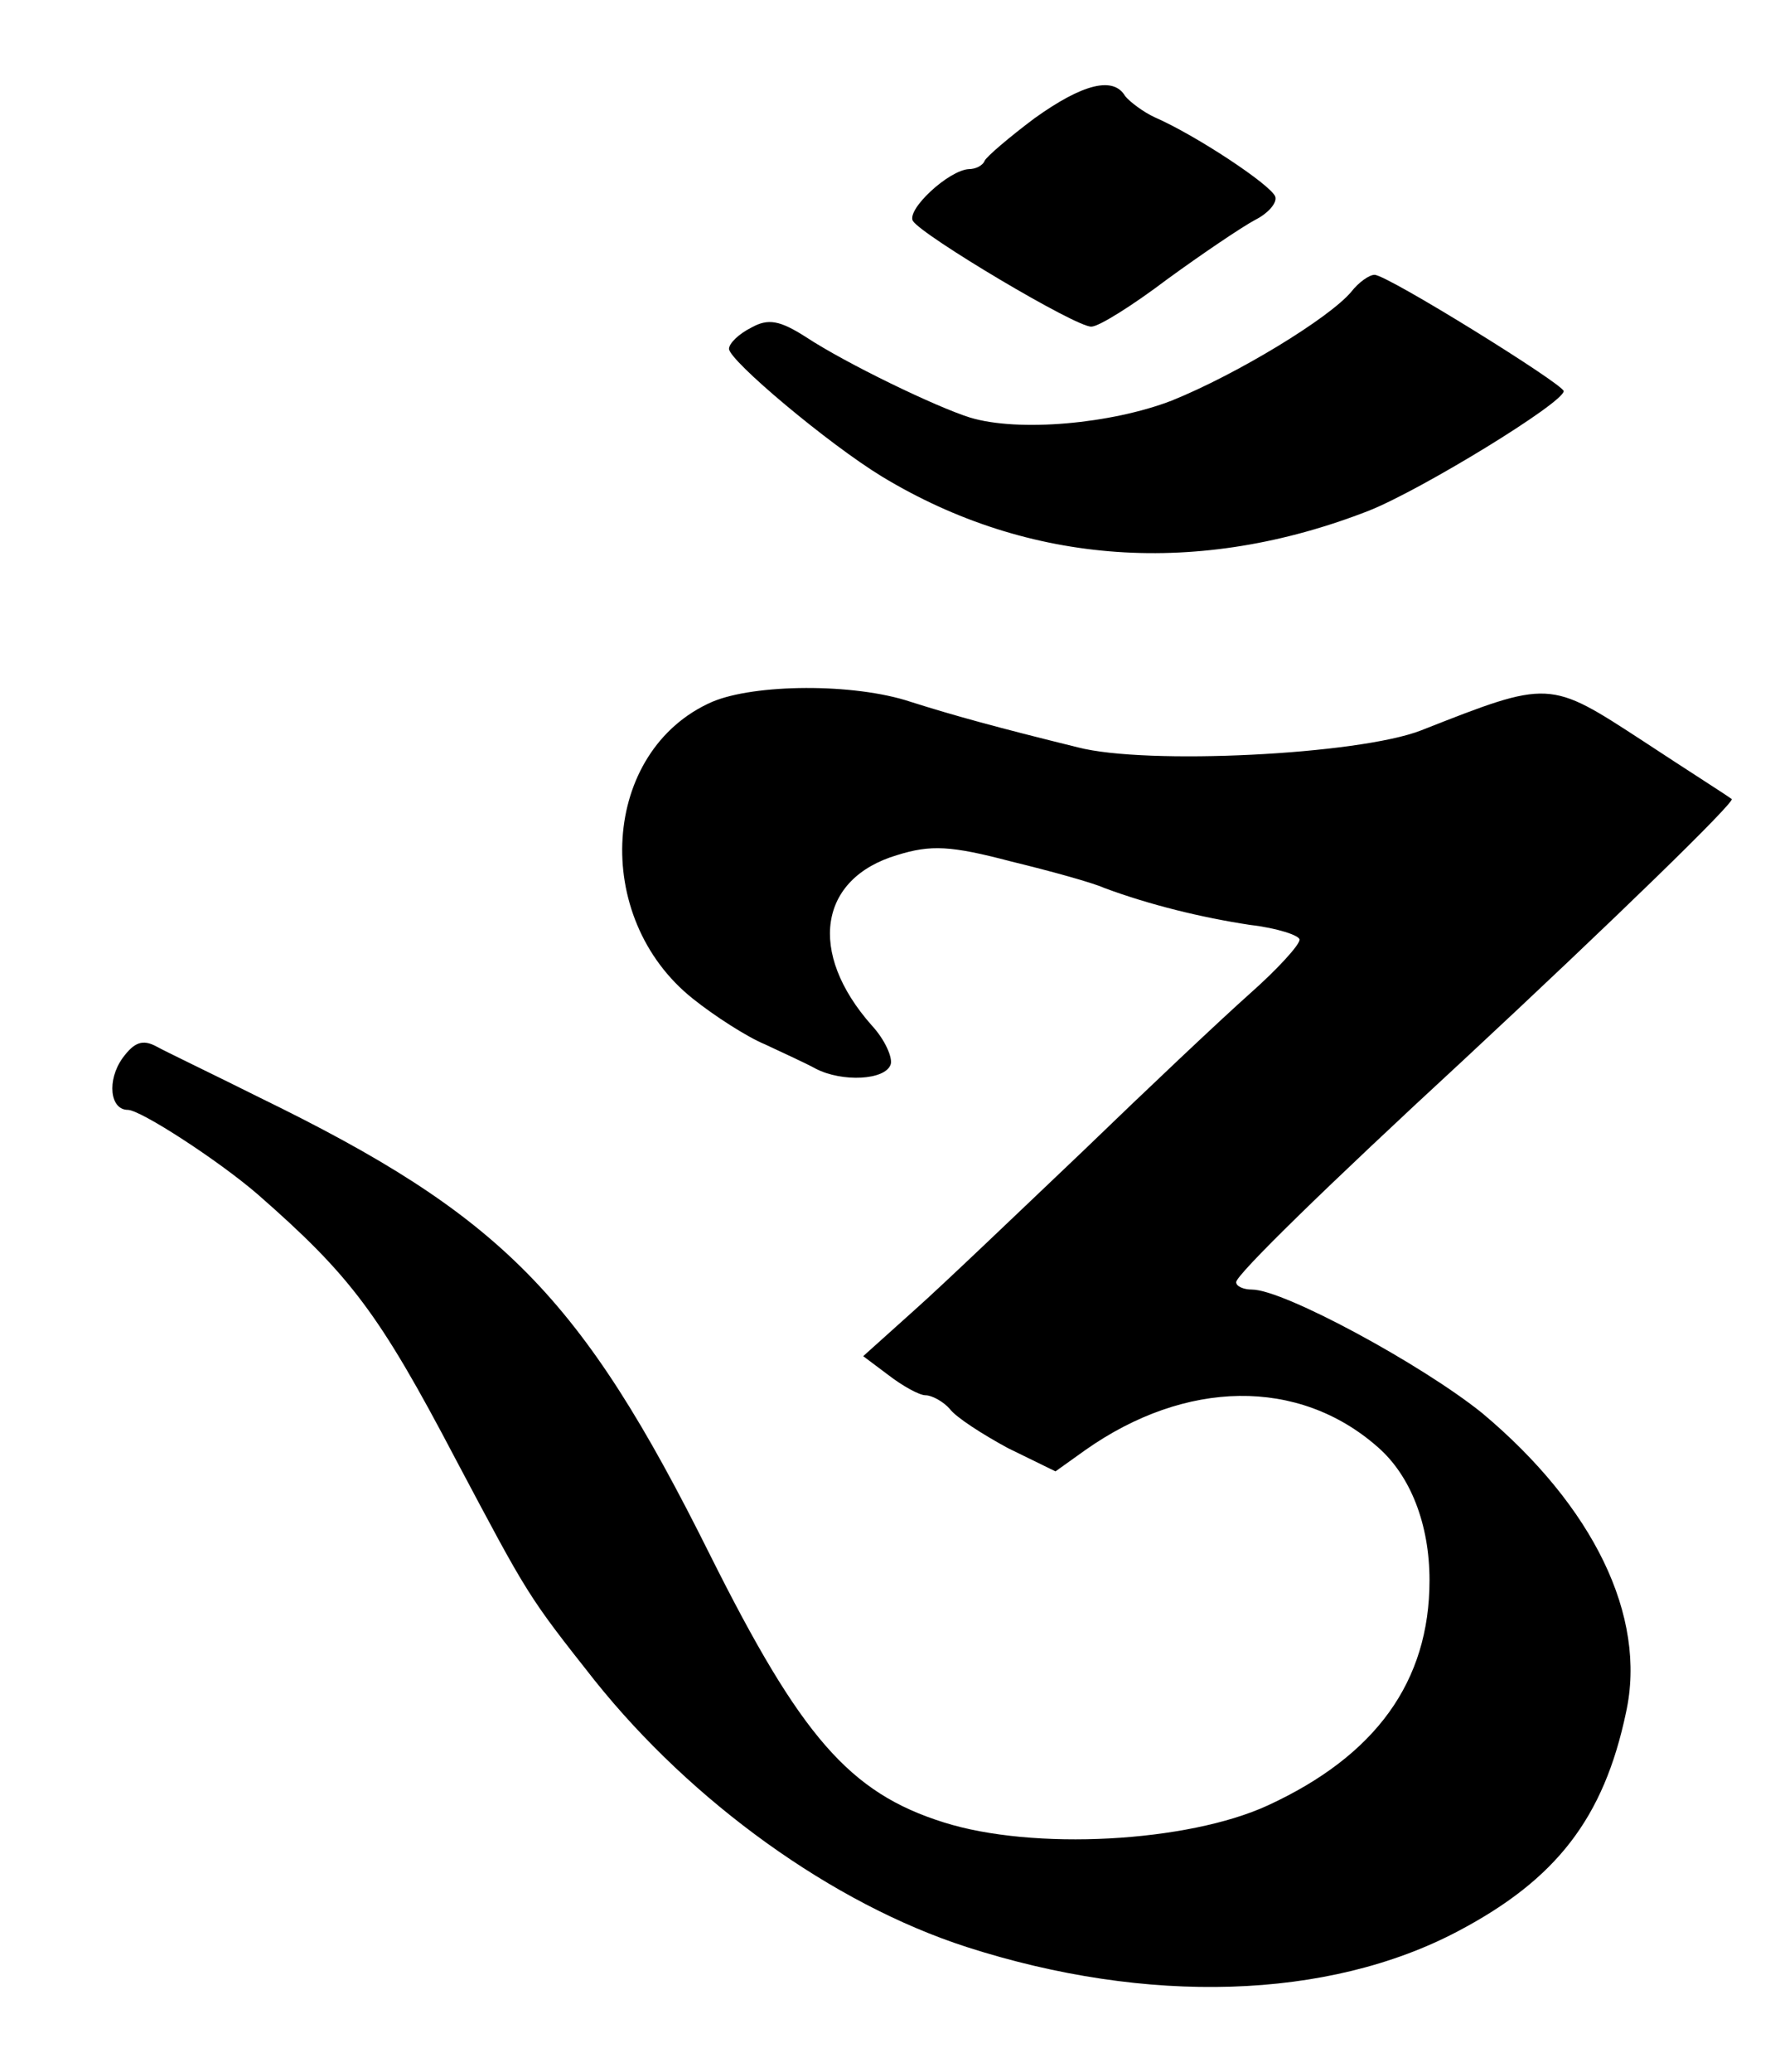
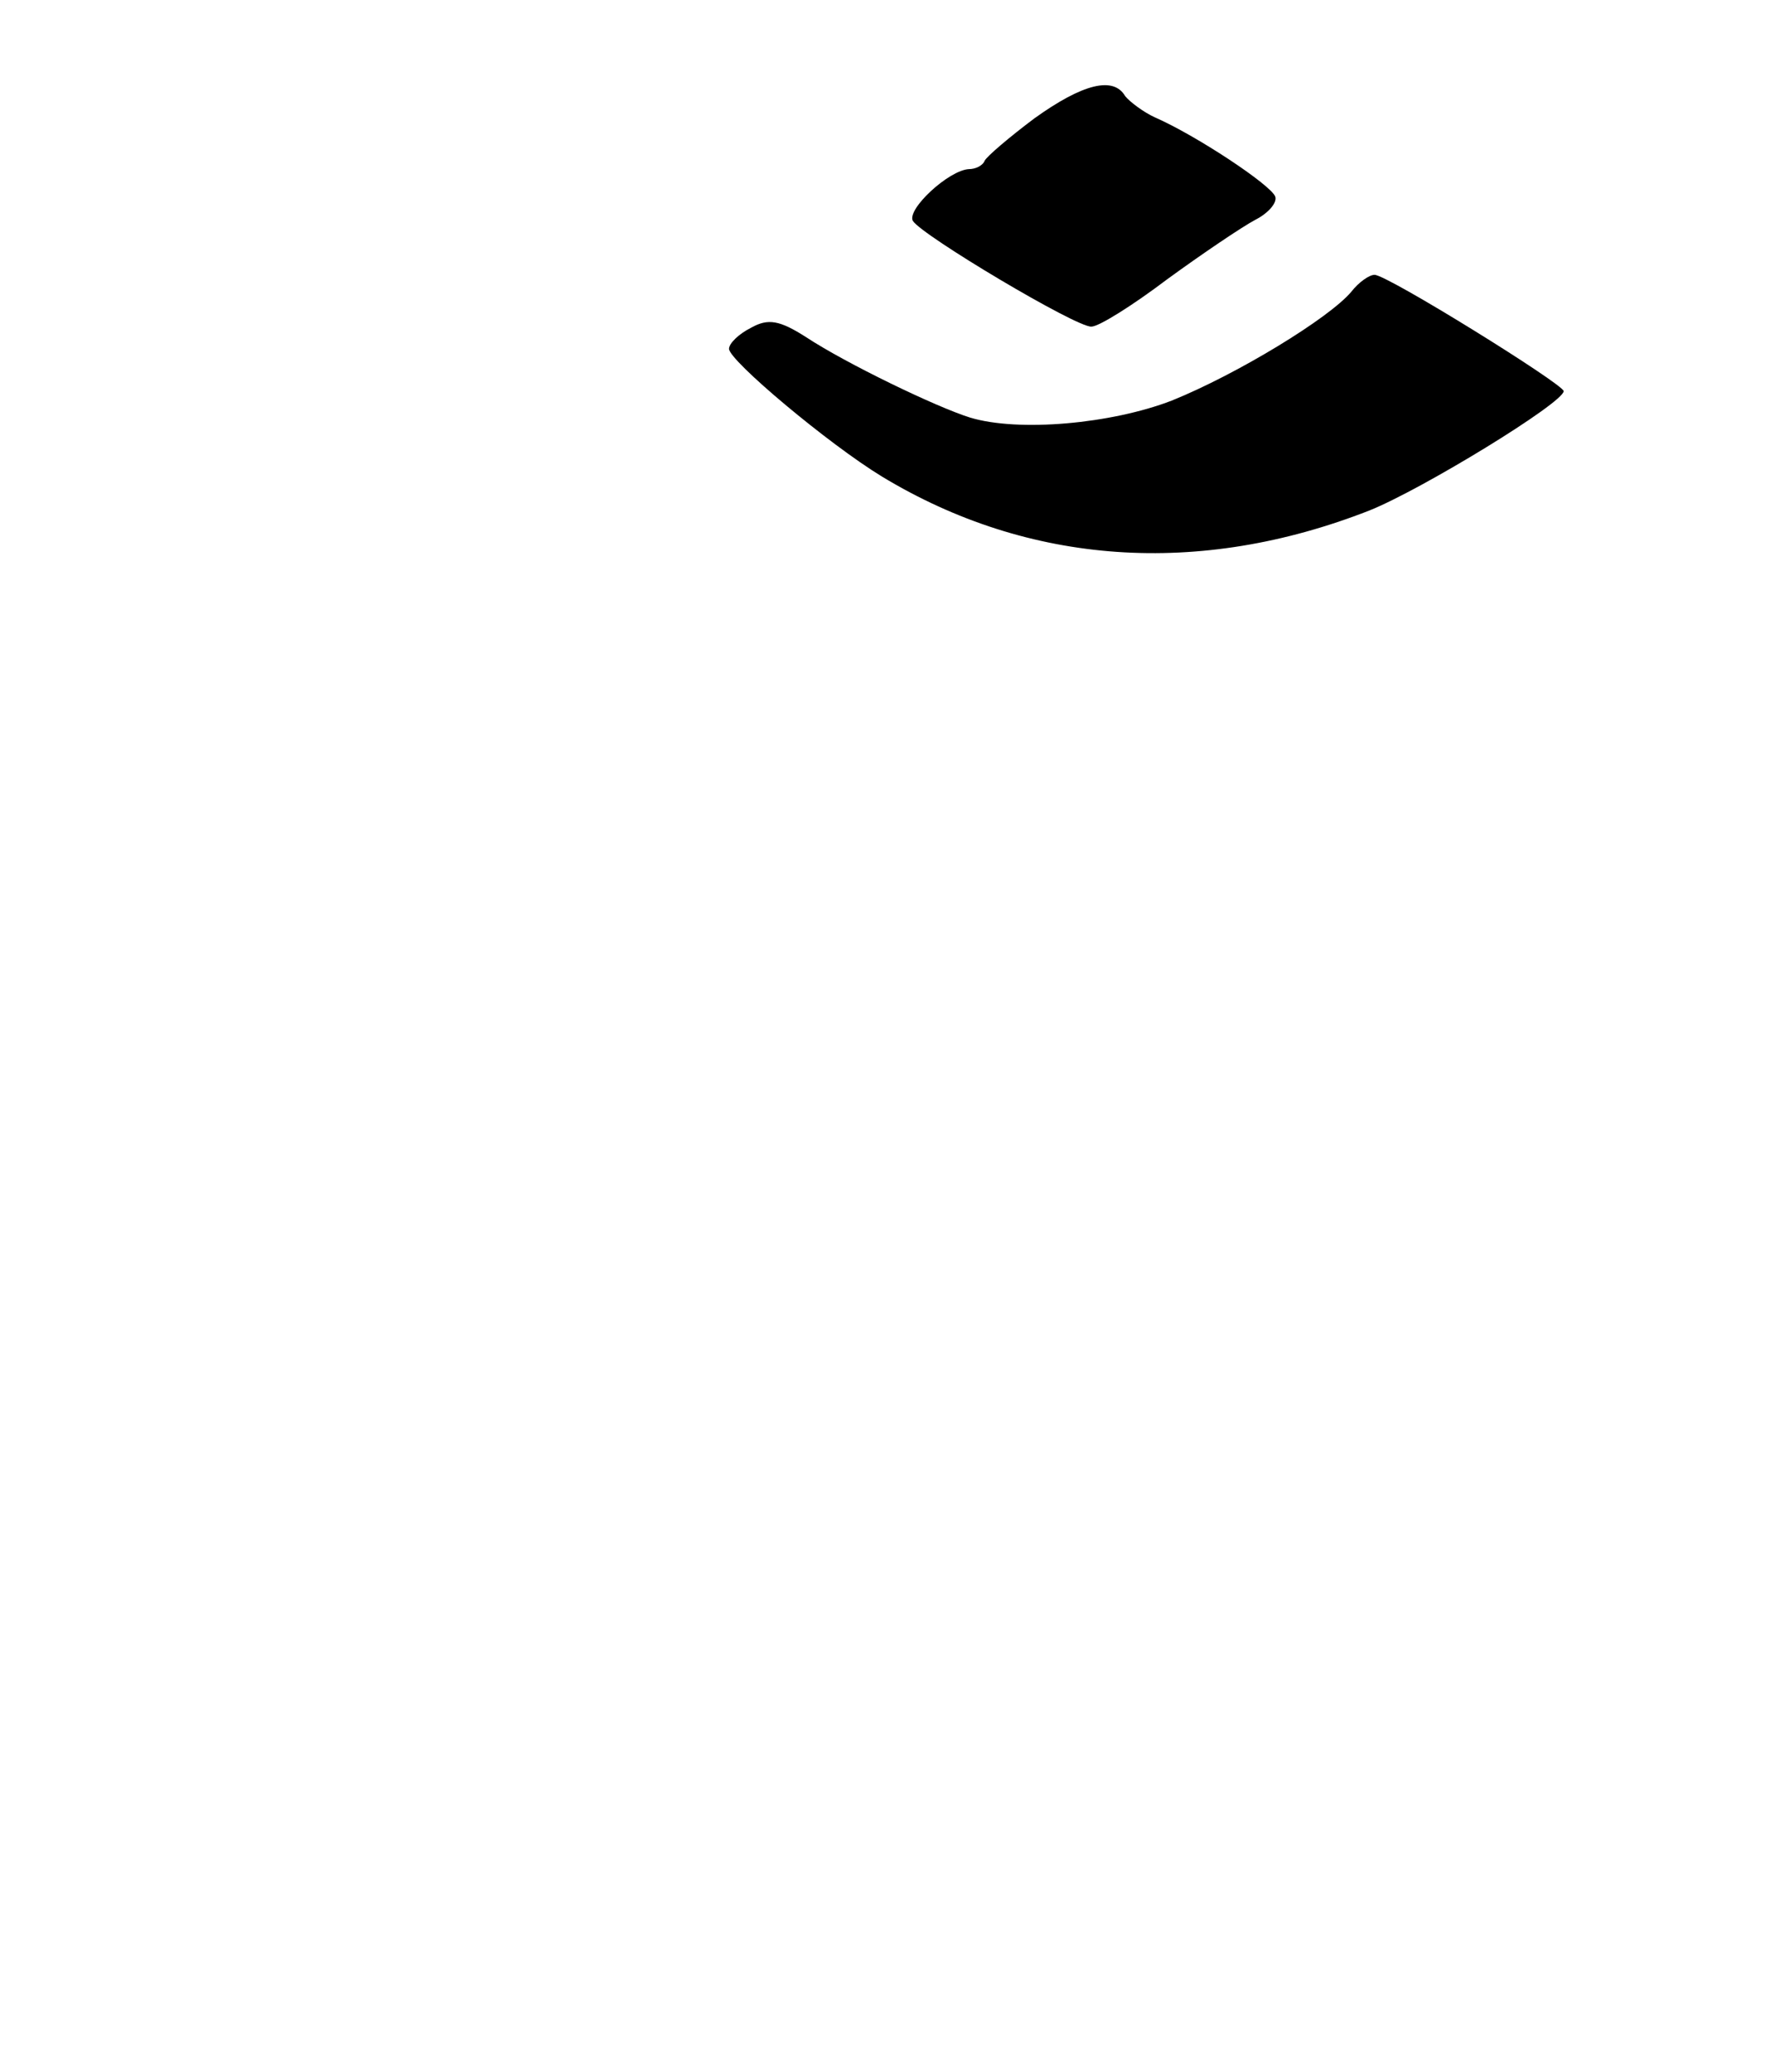
<svg xmlns="http://www.w3.org/2000/svg" version="1.0" width="16800pt" height="19600pt" viewBox="0 0 16800 19600" preserveAspectRatio="xMidYMid meet">
  <g transform="translate(0,19600) scale(10,-10)" fill="#000000" stroke="none">
    <path d="M979 1848 c-24 -18 -45 -36 -47 -40 -2 -5 -9 -8 -15 -8 -19 -1 -59 -38 -53 -49 9 -14 155 -101 169 -100 7 0 39 20 72 45 33 24 70 49 83 56 12 6 21 16 19 22 -4 11 -75 58 -114 75 -11 5 -24 15 -28 20 -11 19 -40 12 -86 -21z" />
    <path d="M1279 1684 c-21 -25 -108 -78 -170 -103 -57 -22 -145 -30 -191 -16 -32 10 -117 51 -155 76 -25 16 -36 18 -52 9 -12 -6 -21 -15 -21 -20 0 -11 94 -90 145 -121 139 -84 300 -95 461 -32 50 20 184 102 184 113 -1 7 -167 110 -179 110 -5 0 -15 -7 -22 -16z" />
-     <path d="M674 1296 c-105 -46 -115 -204 -18 -281 20 -16 51 -36 68 -43 17 -8 39 -18 48 -23 25 -13 66 -11 71 4 2 6 -5 23 -18 37 -61 69 -50 139 24 161 32 10 51 9 108 -6 37 -9 77 -20 88 -25 43 -16 92 -28 138 -35 26 -3 47 -10 47 -14 0 -5 -21 -28 -47 -51 -27 -24 -98 -91 -158 -149 -61 -58 -132 -126 -159 -150 l-49 -44 24 -18 c13 -10 29 -19 35 -19 6 0 17 -6 23 -13 6 -8 31 -24 55 -37 l45 -22 28 20 c95 67 202 69 277 3 31 -27 49 -73 49 -126 0 -96 -51 -166 -153 -213 -76 -35 -222 -43 -307 -16 -89 28 -135 81 -221 253 -122 245 -197 321 -427 433 -44 22 -88 43 -97 48 -13 7 -21 4 -32 -11 -15 -21 -12 -49 5 -49 12 0 86 -48 123 -80 88 -77 115 -113 187 -250 69 -130 68 -129 132 -210 92 -115 225 -211 352 -252 171 -55 342 -50 465 15 93 49 138 107 159 207 20 91 -31 195 -136 283 -57 46 -188 117 -218 117 -8 0 -15 3 -15 7 0 7 86 91 215 210 143 133 257 244 254 247 -2 2 -40 26 -84 55 -89 58 -88 58 -210 10 -59 -23 -260 -33 -325 -16 -77 19 -117 30 -158 43 -54 18 -148 17 -188 0z" />
  </g>
</svg>